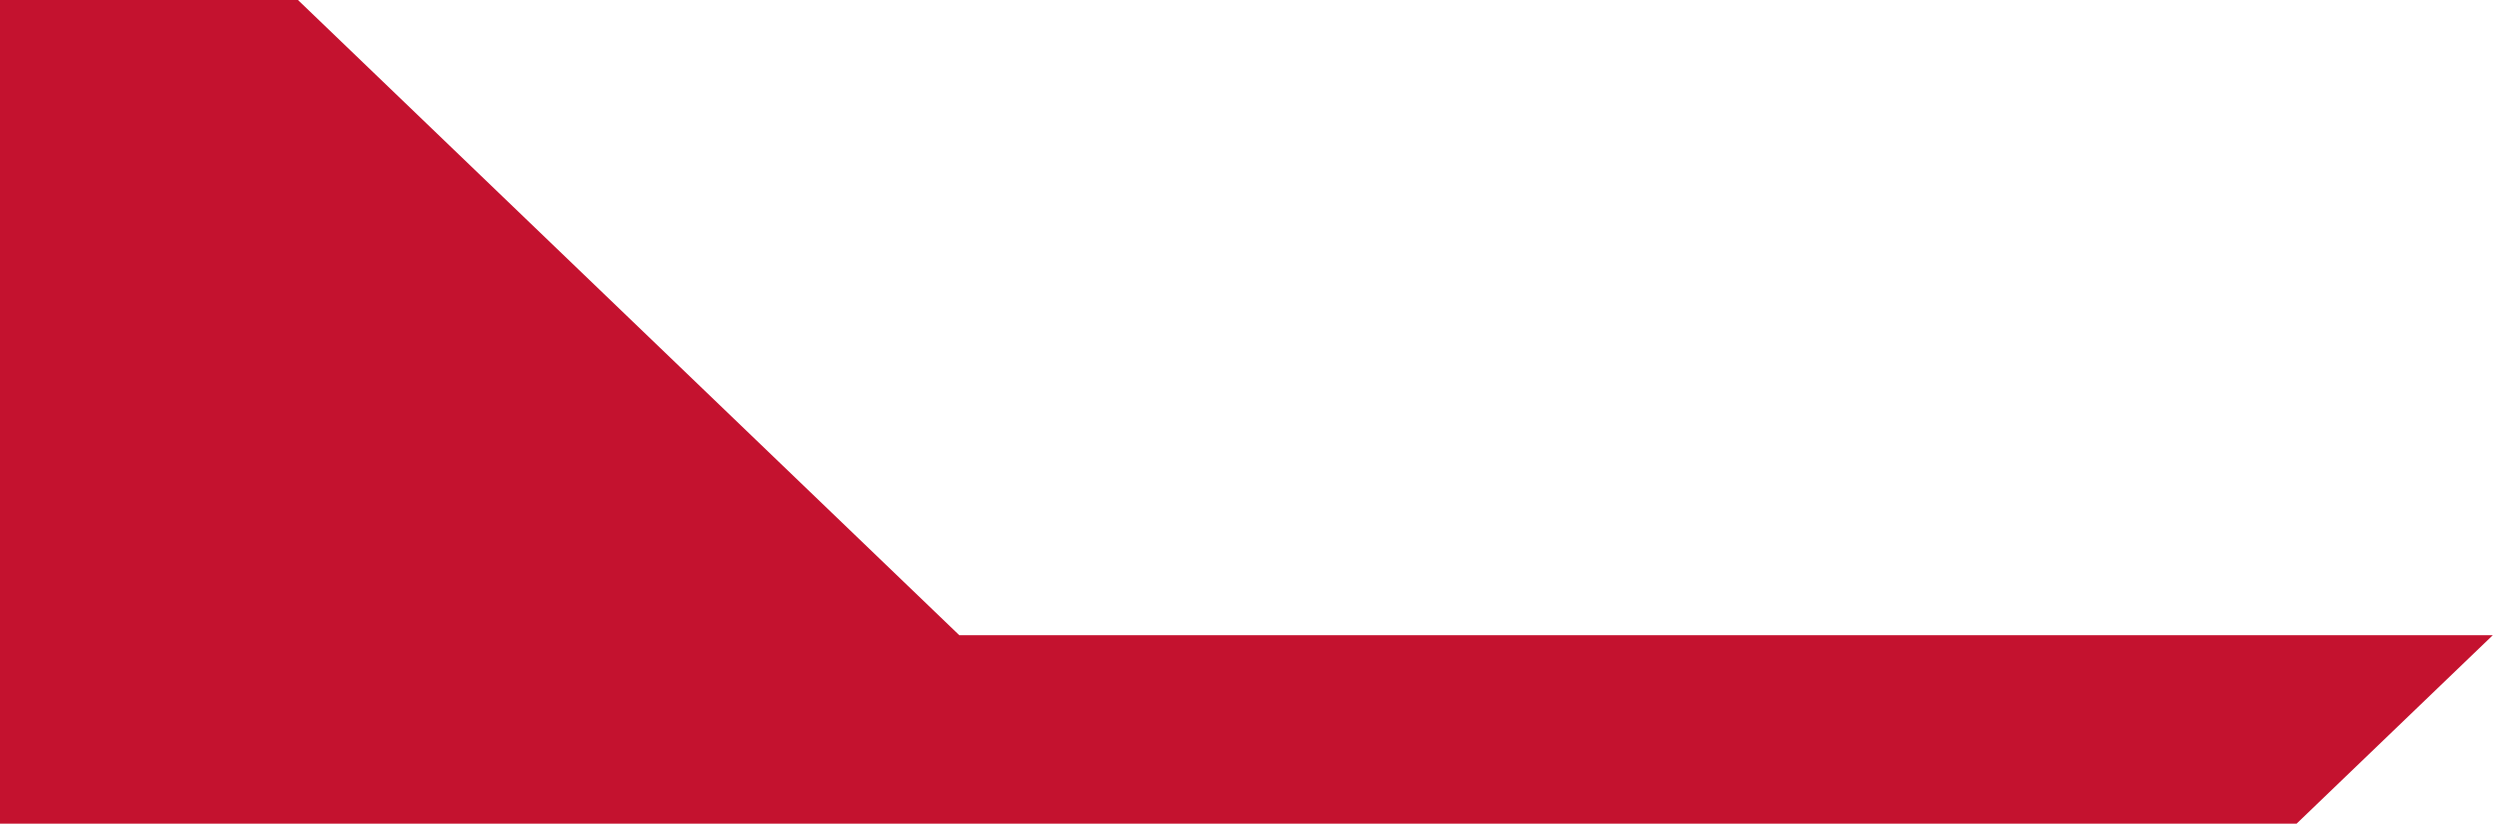
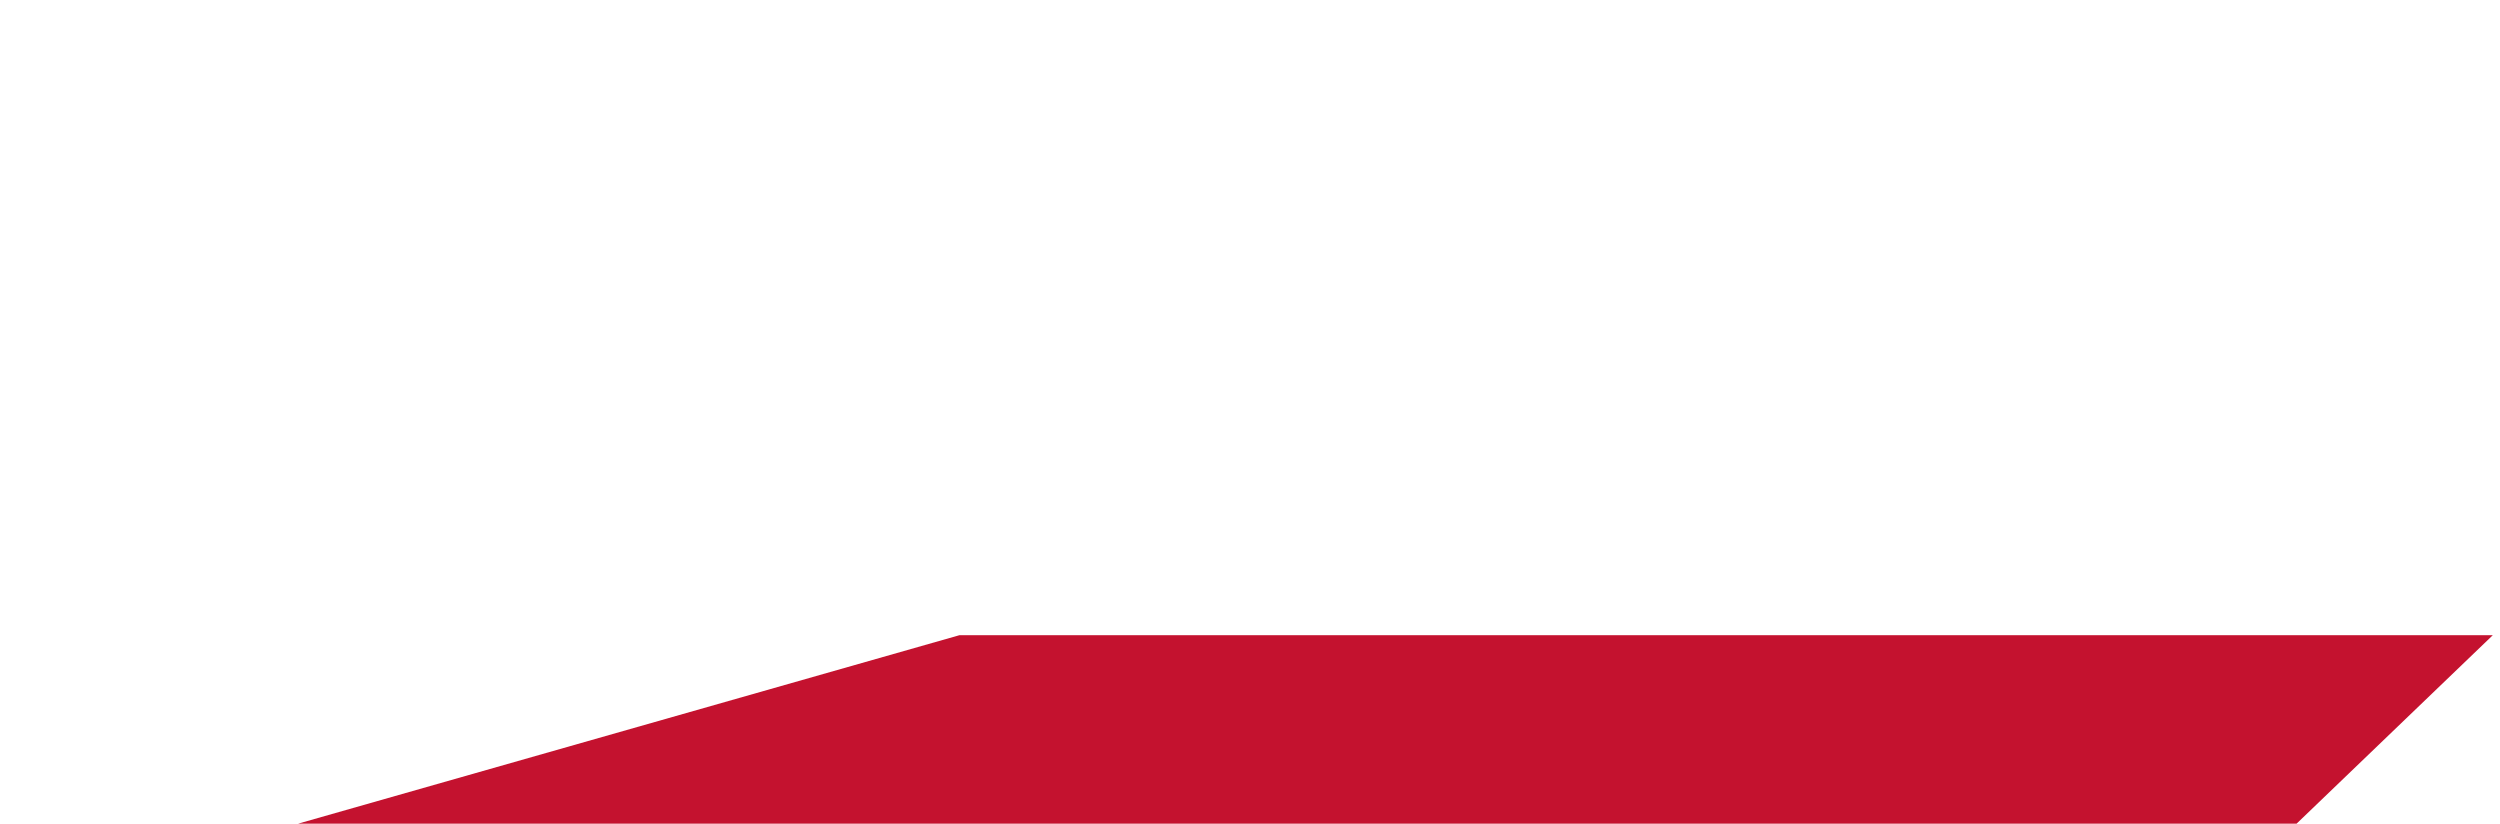
<svg xmlns="http://www.w3.org/2000/svg" width="173" height="57" viewBox="0 0 173 57" fill="none">
-   <path d="M0 57V0H20.619L66.385 43.958H172.5L158.921 57H0Z" fill="#C4122F" />
+   <path d="M0 57H20.619L66.385 43.958H172.5L158.921 57H0Z" fill="#C4122F" />
</svg>